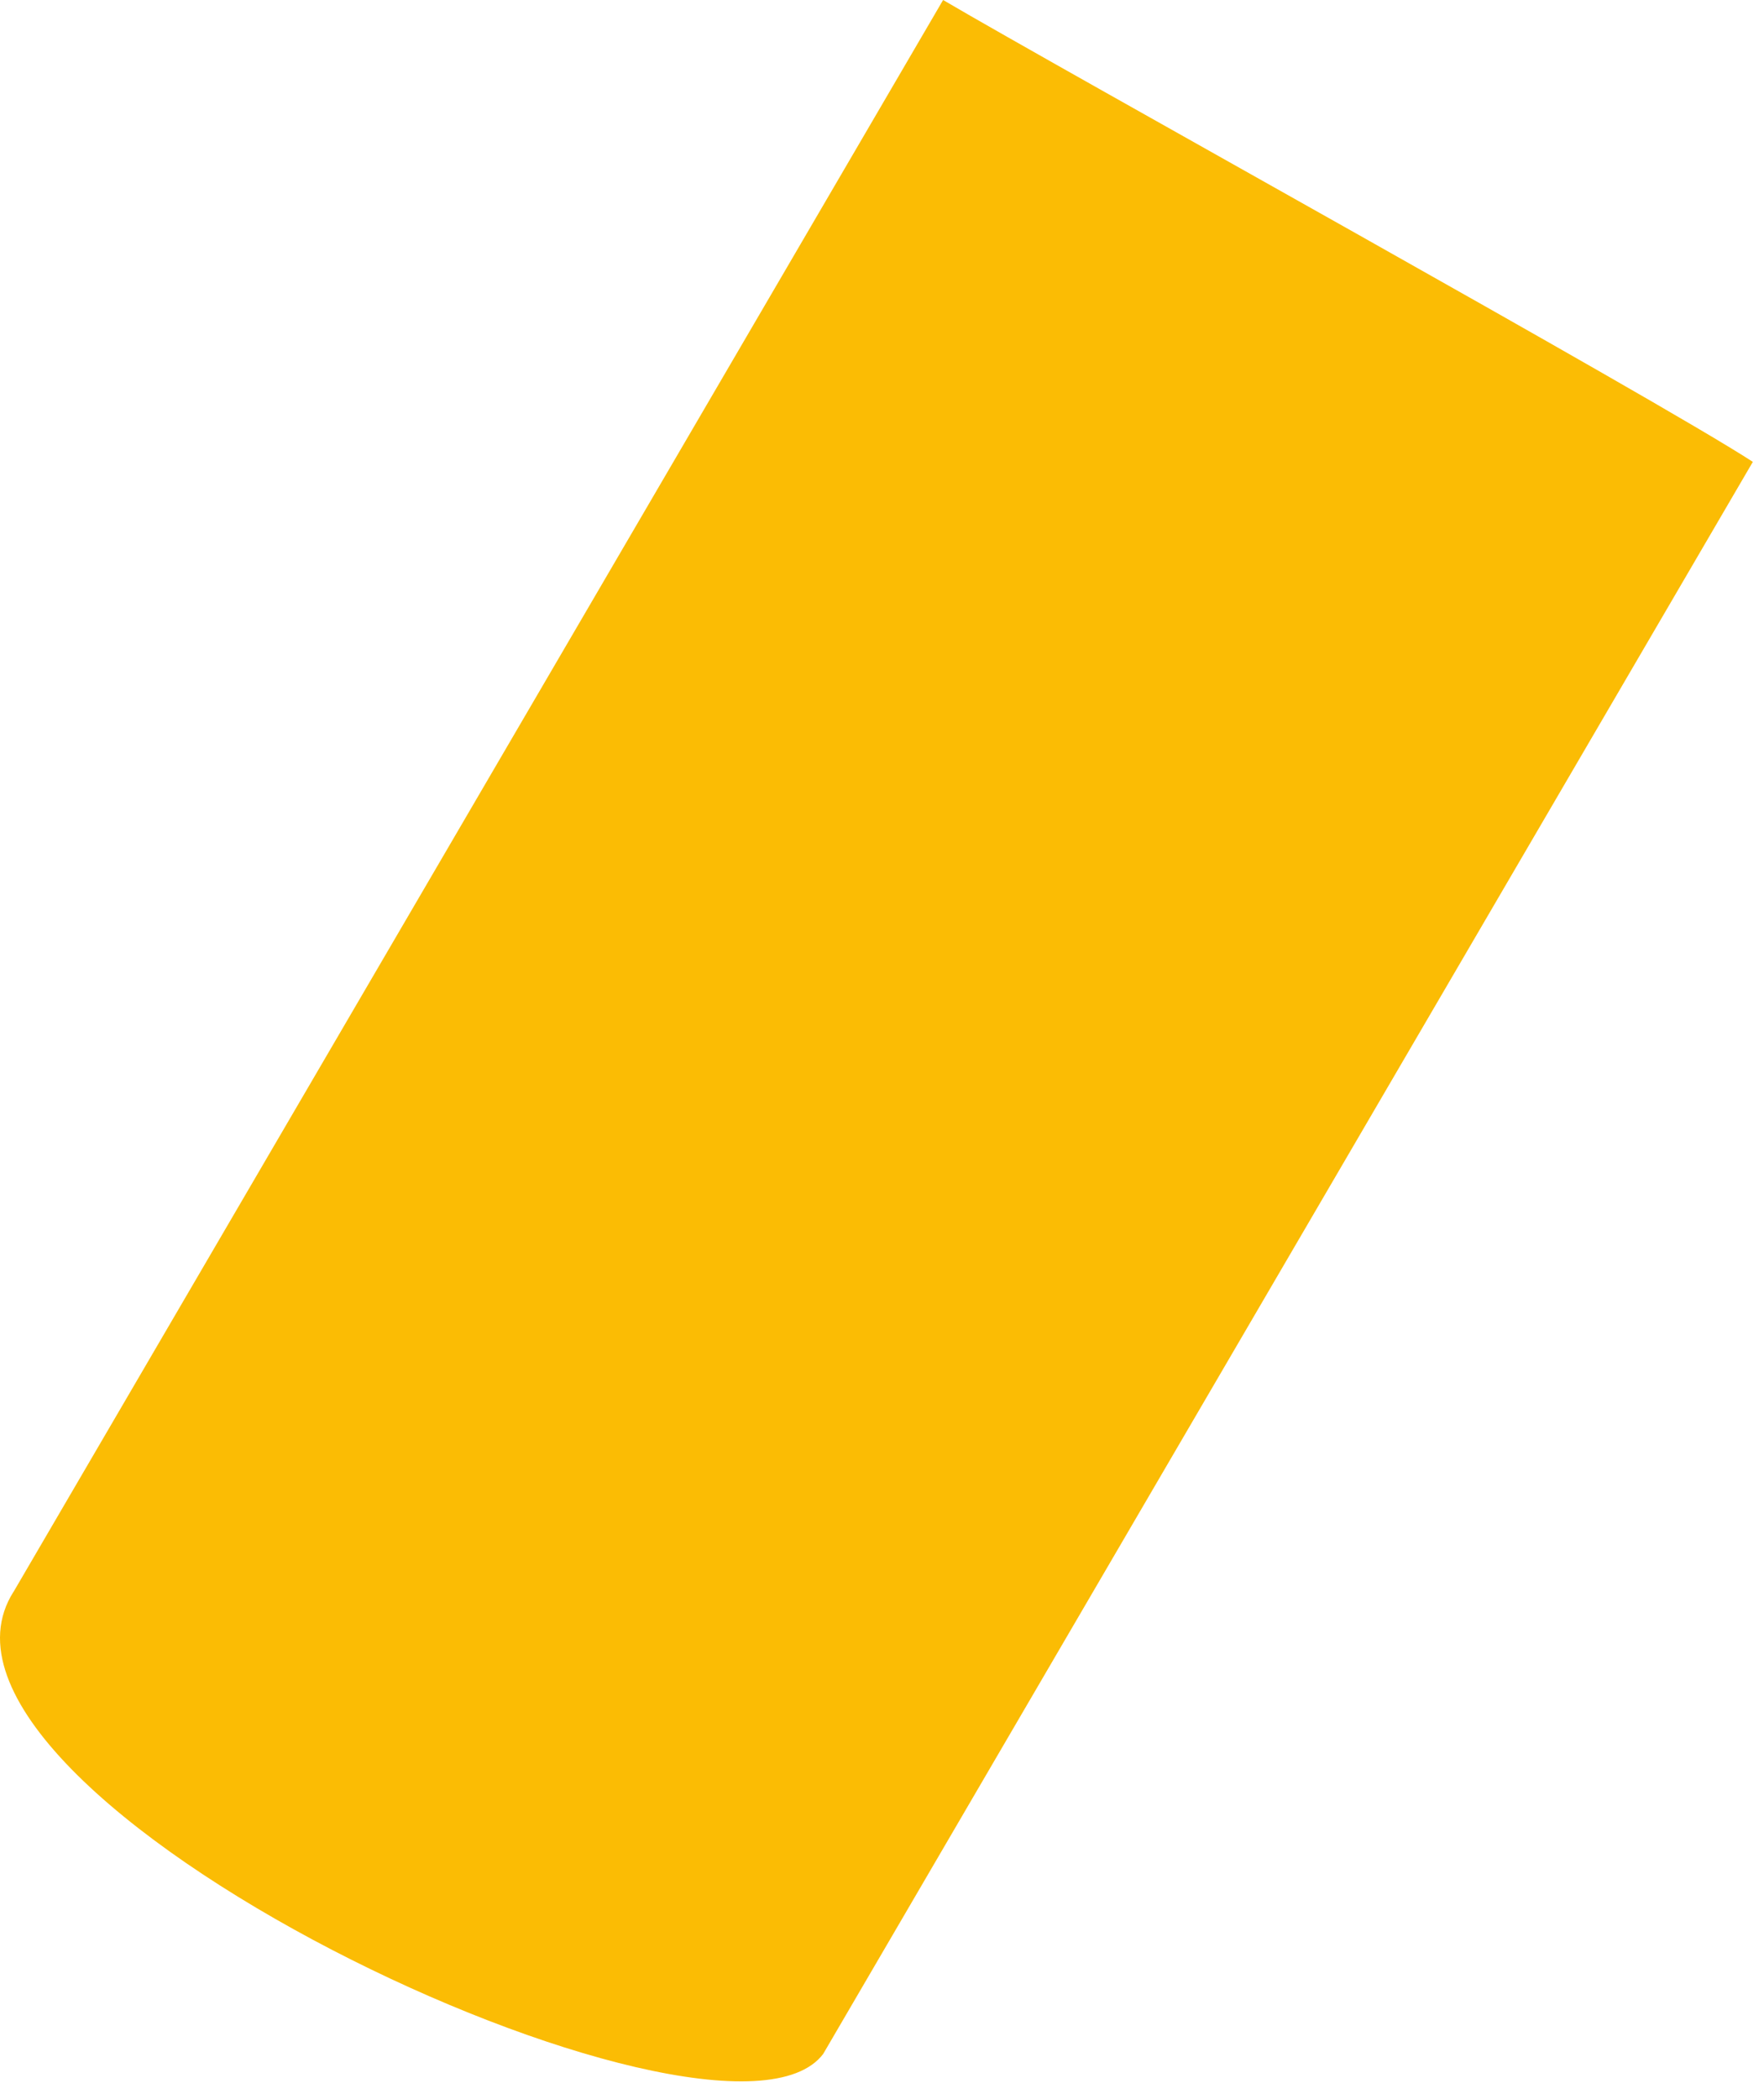
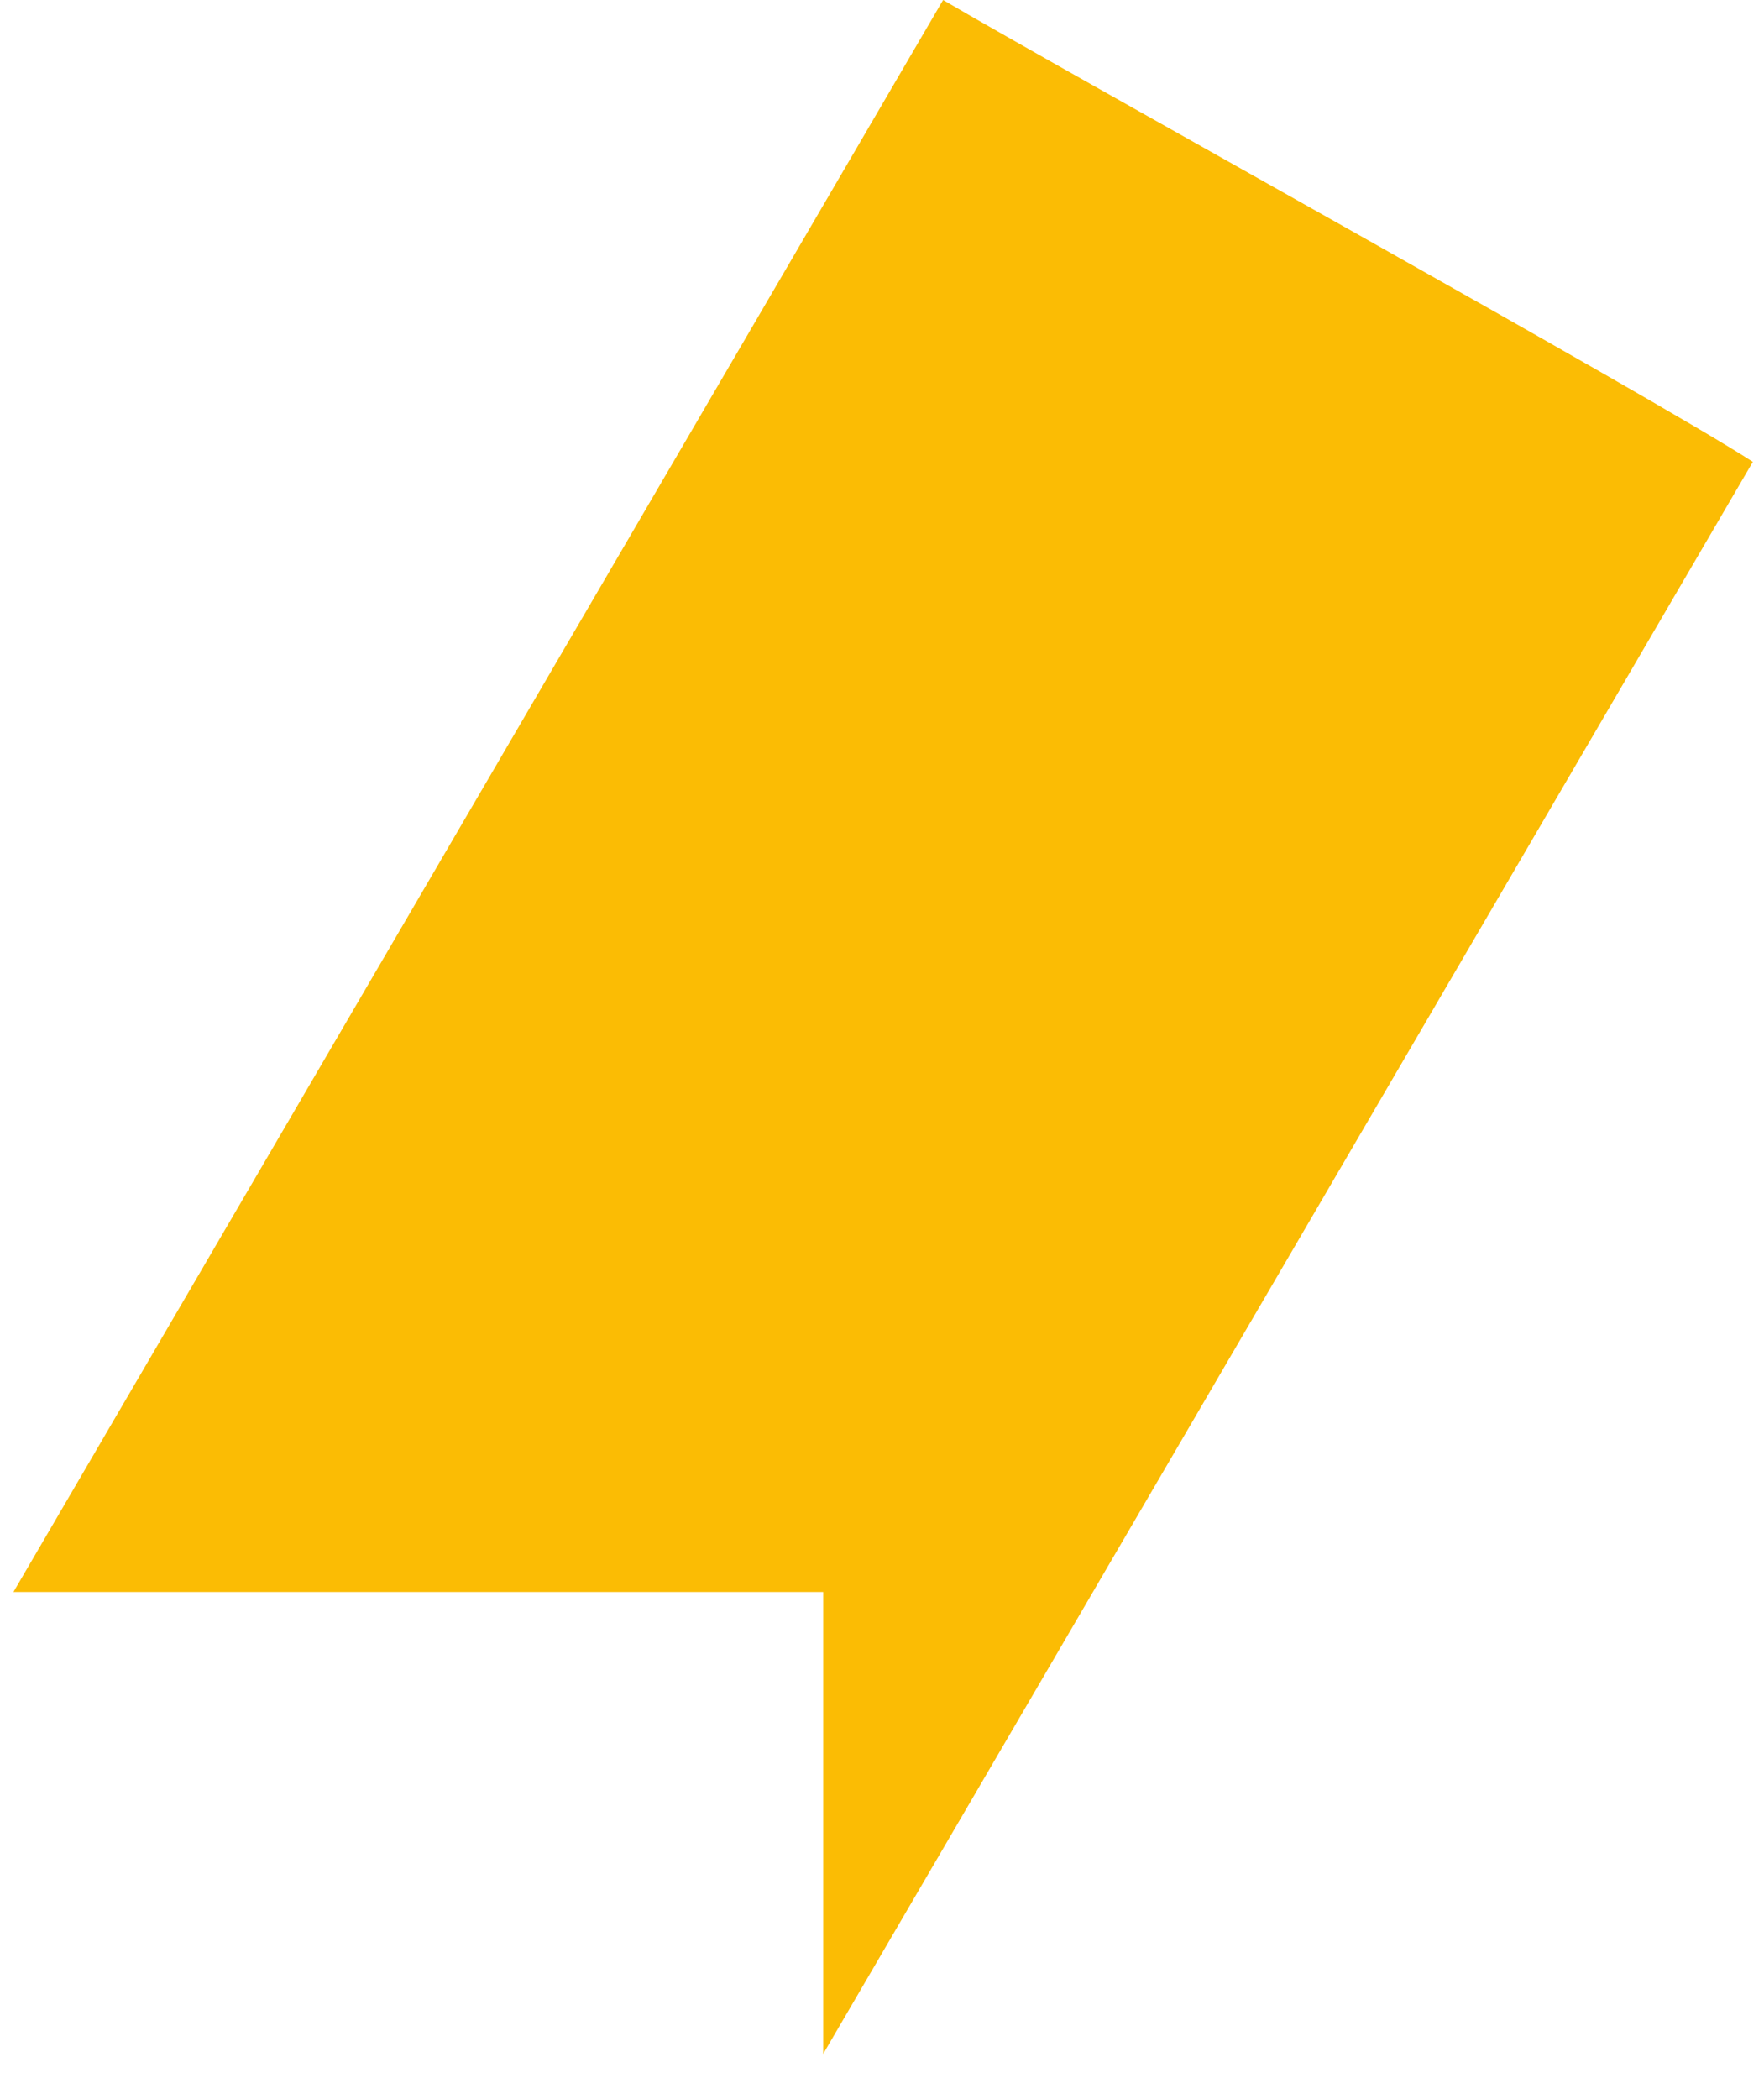
<svg xmlns="http://www.w3.org/2000/svg" fill="none" height="100%" overflow="visible" preserveAspectRatio="none" style="display: block;" viewBox="0 0 58 69" width="100%">
-   <path d="M0.442 52.331L31.009 0C34.892 2.286 54.471 13.121 57.633 15.182L27.066 67.516C23.723 71.932 -3.793 59.033 0.442 52.327V52.331Z" fill="#FBBC04" id="Vector" />
+   <path d="M0.442 52.331L31.009 0C34.892 2.286 54.471 13.121 57.633 15.182L27.066 67.516V52.331Z" fill="#FBBC04" id="Vector" />
</svg>